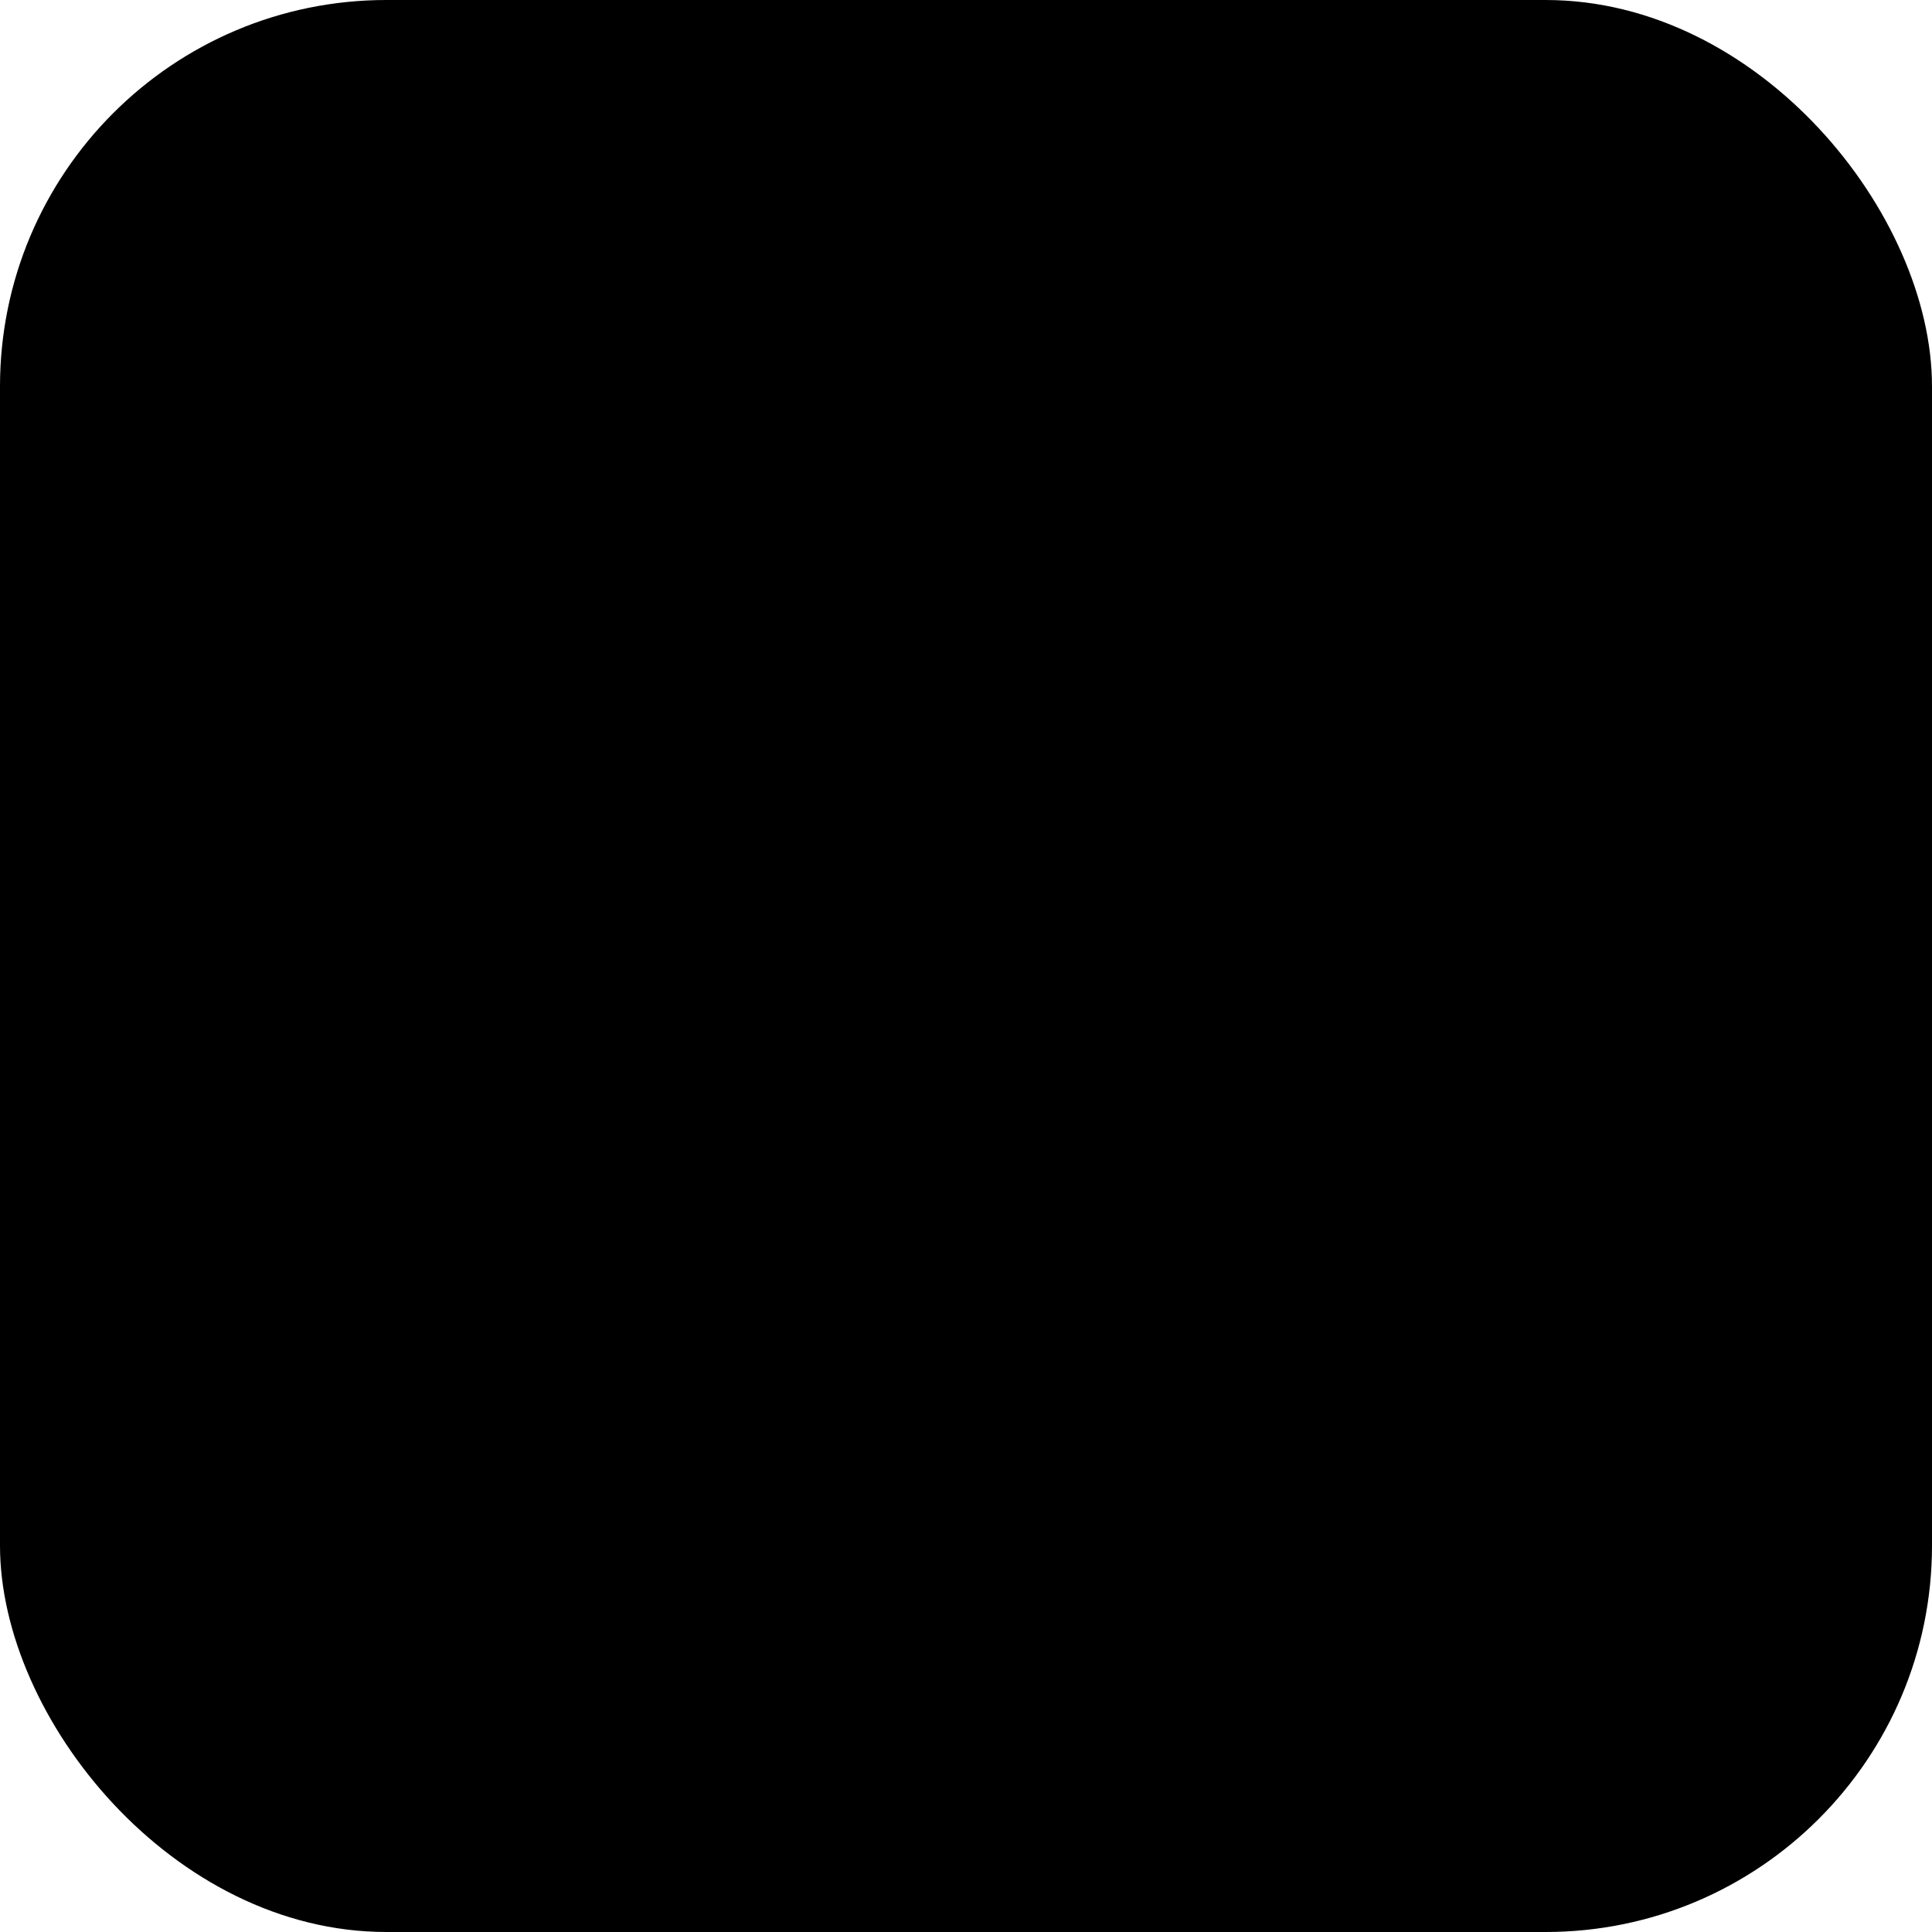
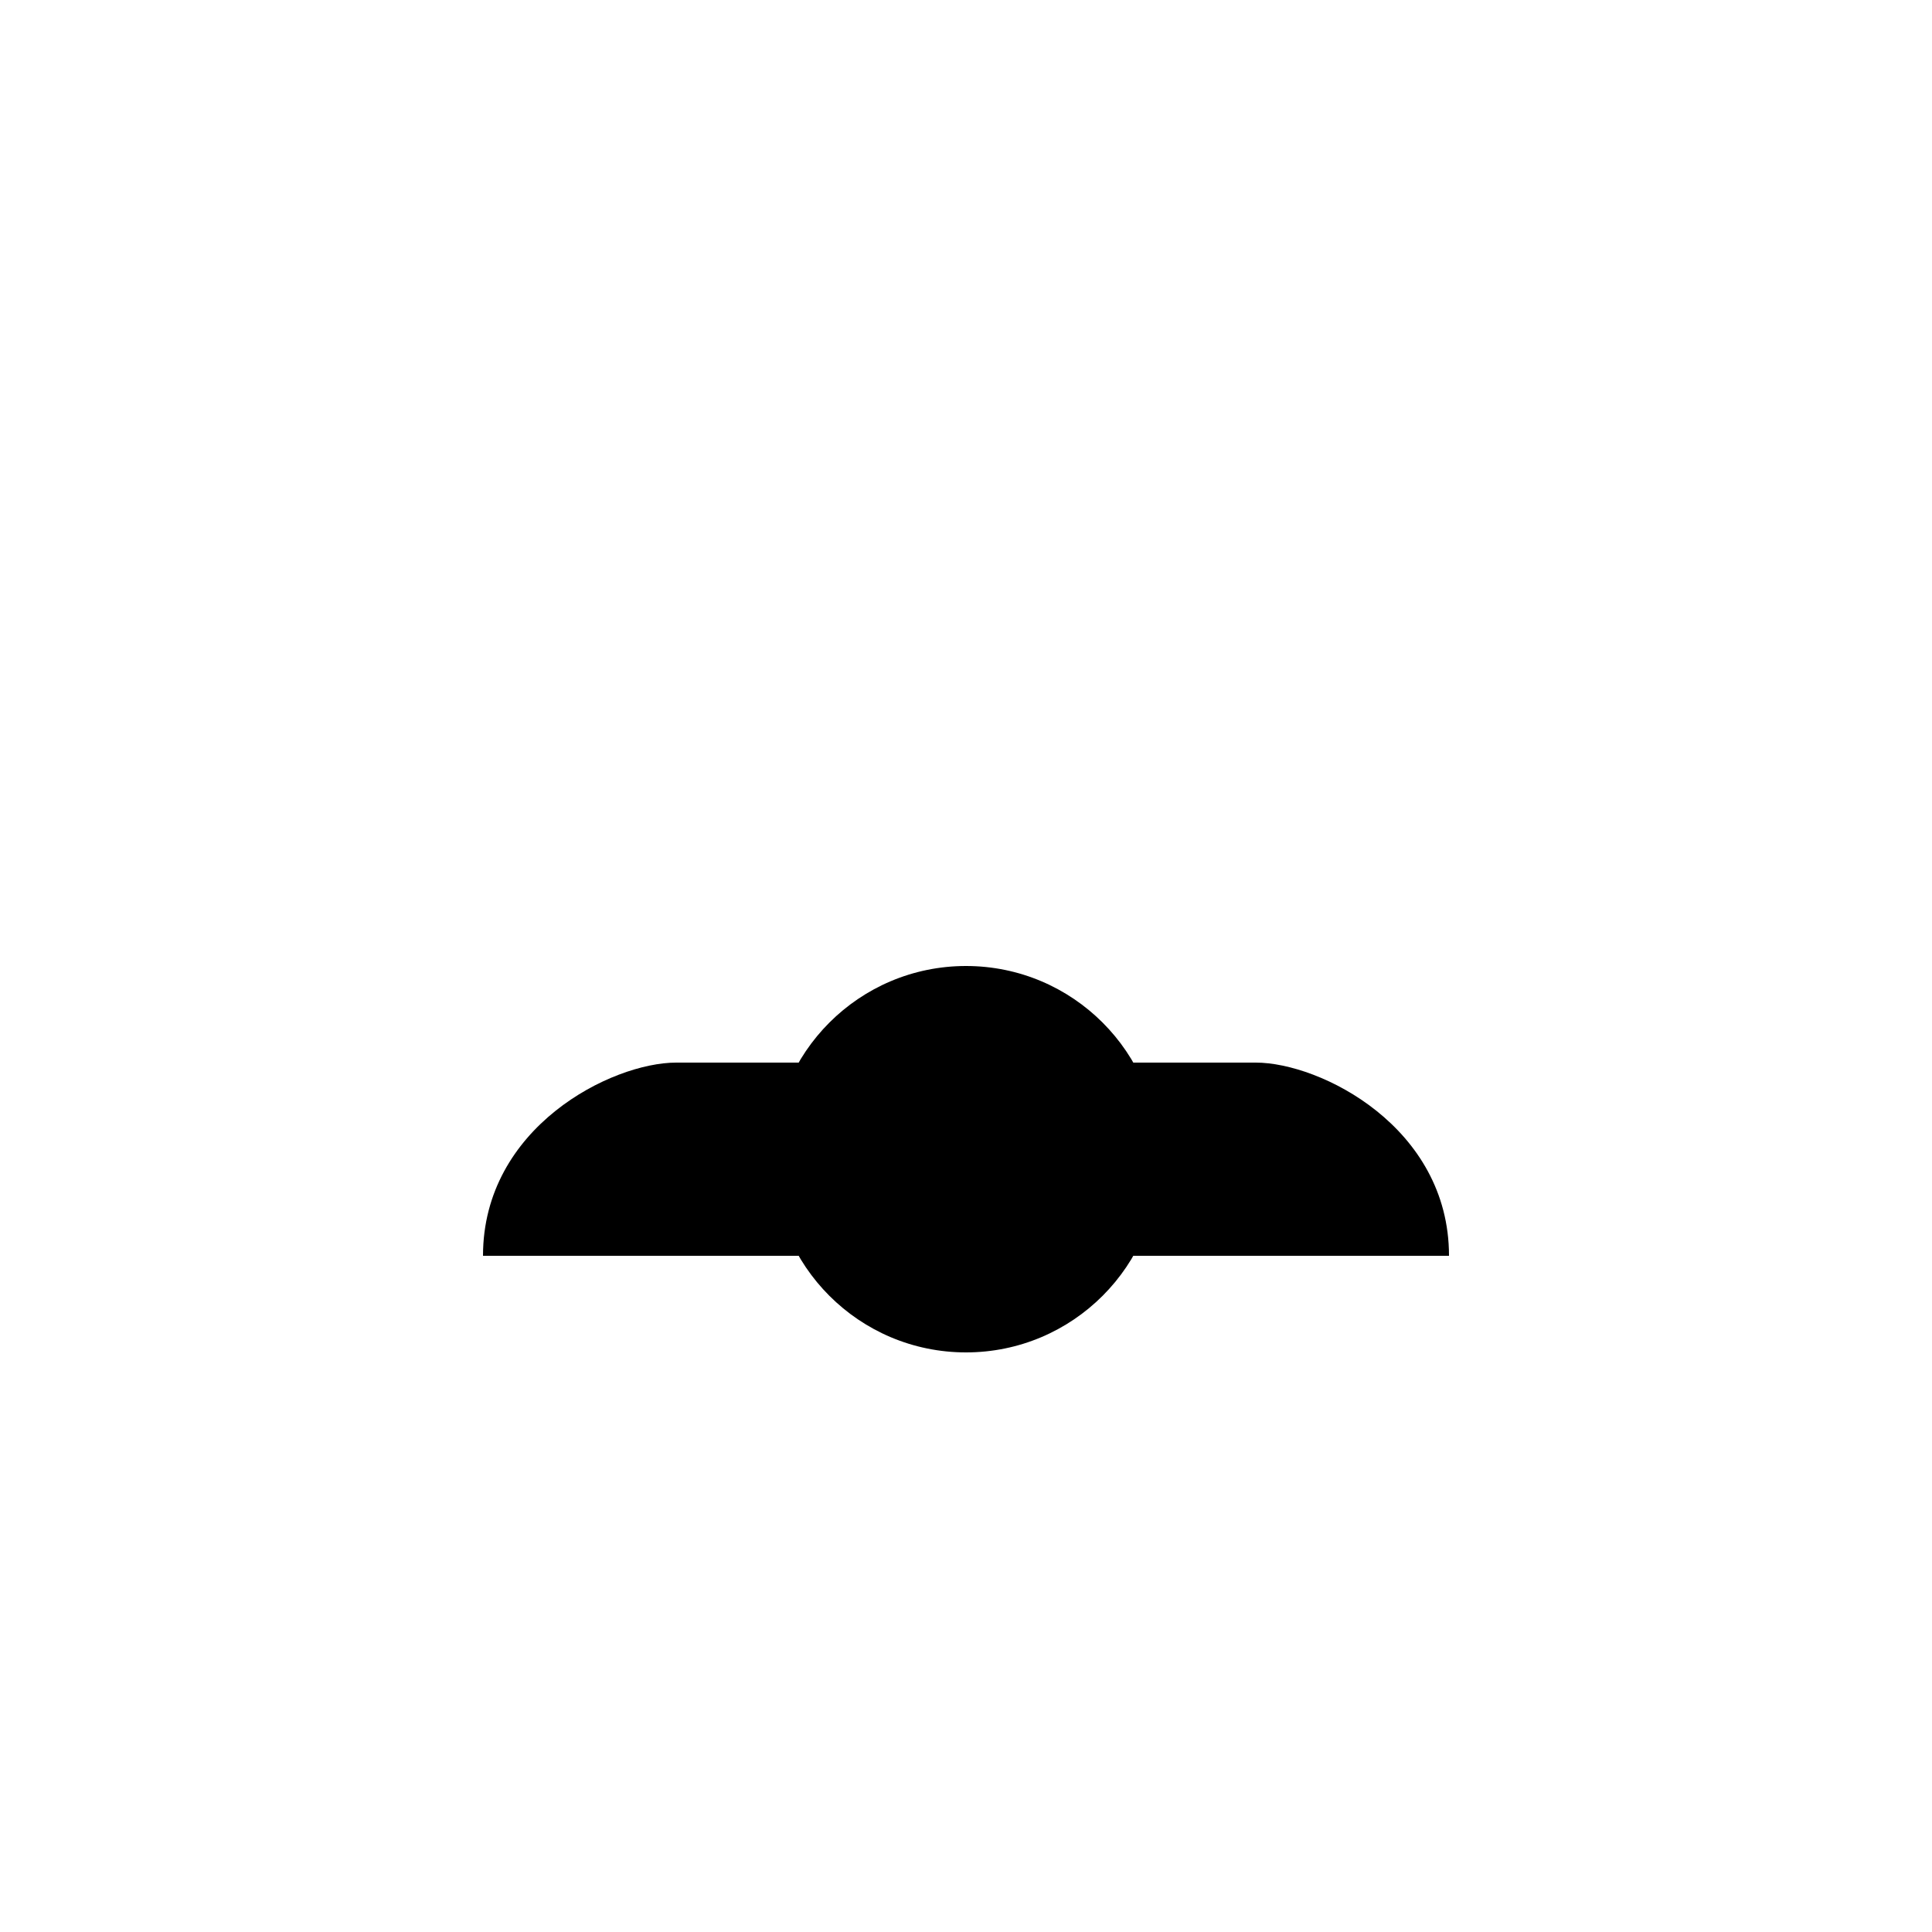
<svg xmlns="http://www.w3.org/2000/svg" width="100" height="100" viewBox="0 0 100 100" fill="none">
-   <rect width="100" height="100" rx="20" fill="hsl(207, 100%, 84.5%)" />
-   <path d="M25 65C25 58.333 31.667 55 35 55H65C68.333 55 75 58.333 75 65V75H25V65Z" fill="hsl(180, 100%, 25.1%)" />
-   <path d="M50 25L30 45H70L50 25Z" fill="hsl(180, 100%, 25.1%)" />
+   <path d="M25 65C25 58.333 31.667 55 35 55H65C68.333 55 75 58.333 75 65H25V65Z" fill="hsl(180, 100%, 25.1%)" />
  <circle cx="50" cy="60" r="10" fill="hsl(0, 0%, 94.1%)" />
-   <circle cx="50" cy="60" r="5" fill="hsl(180, 100%, 25.1%)" />
</svg>